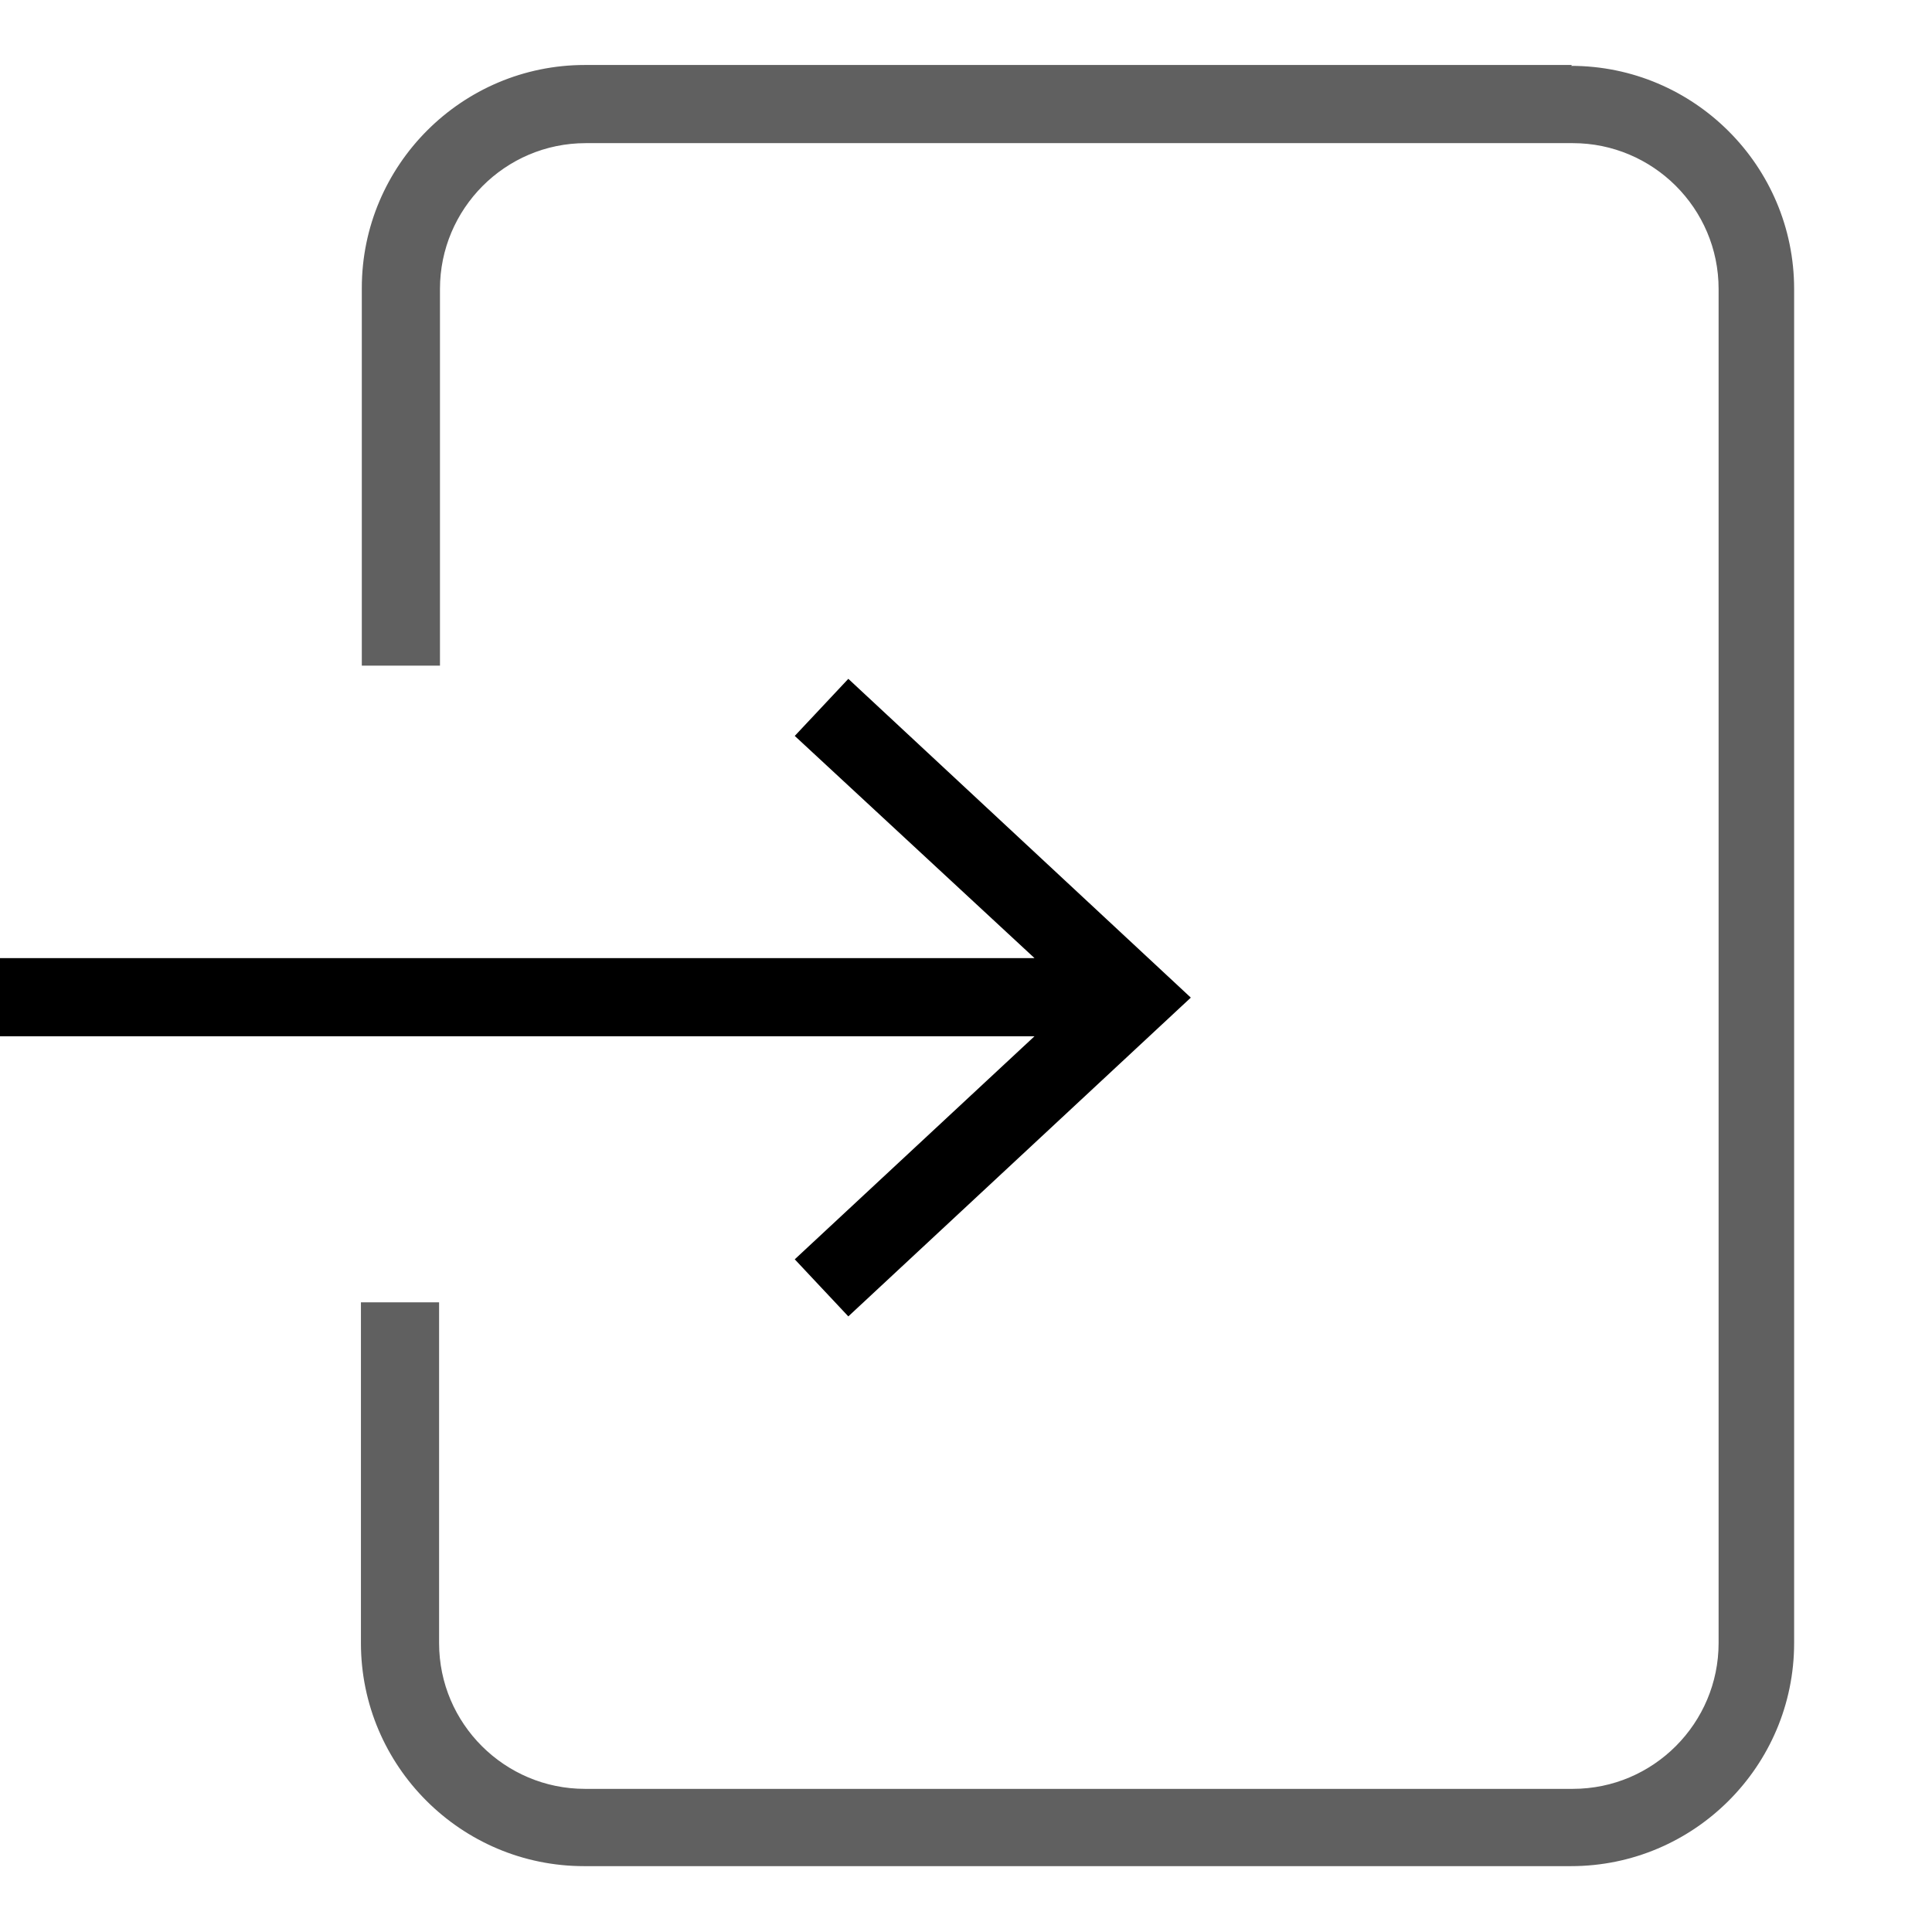
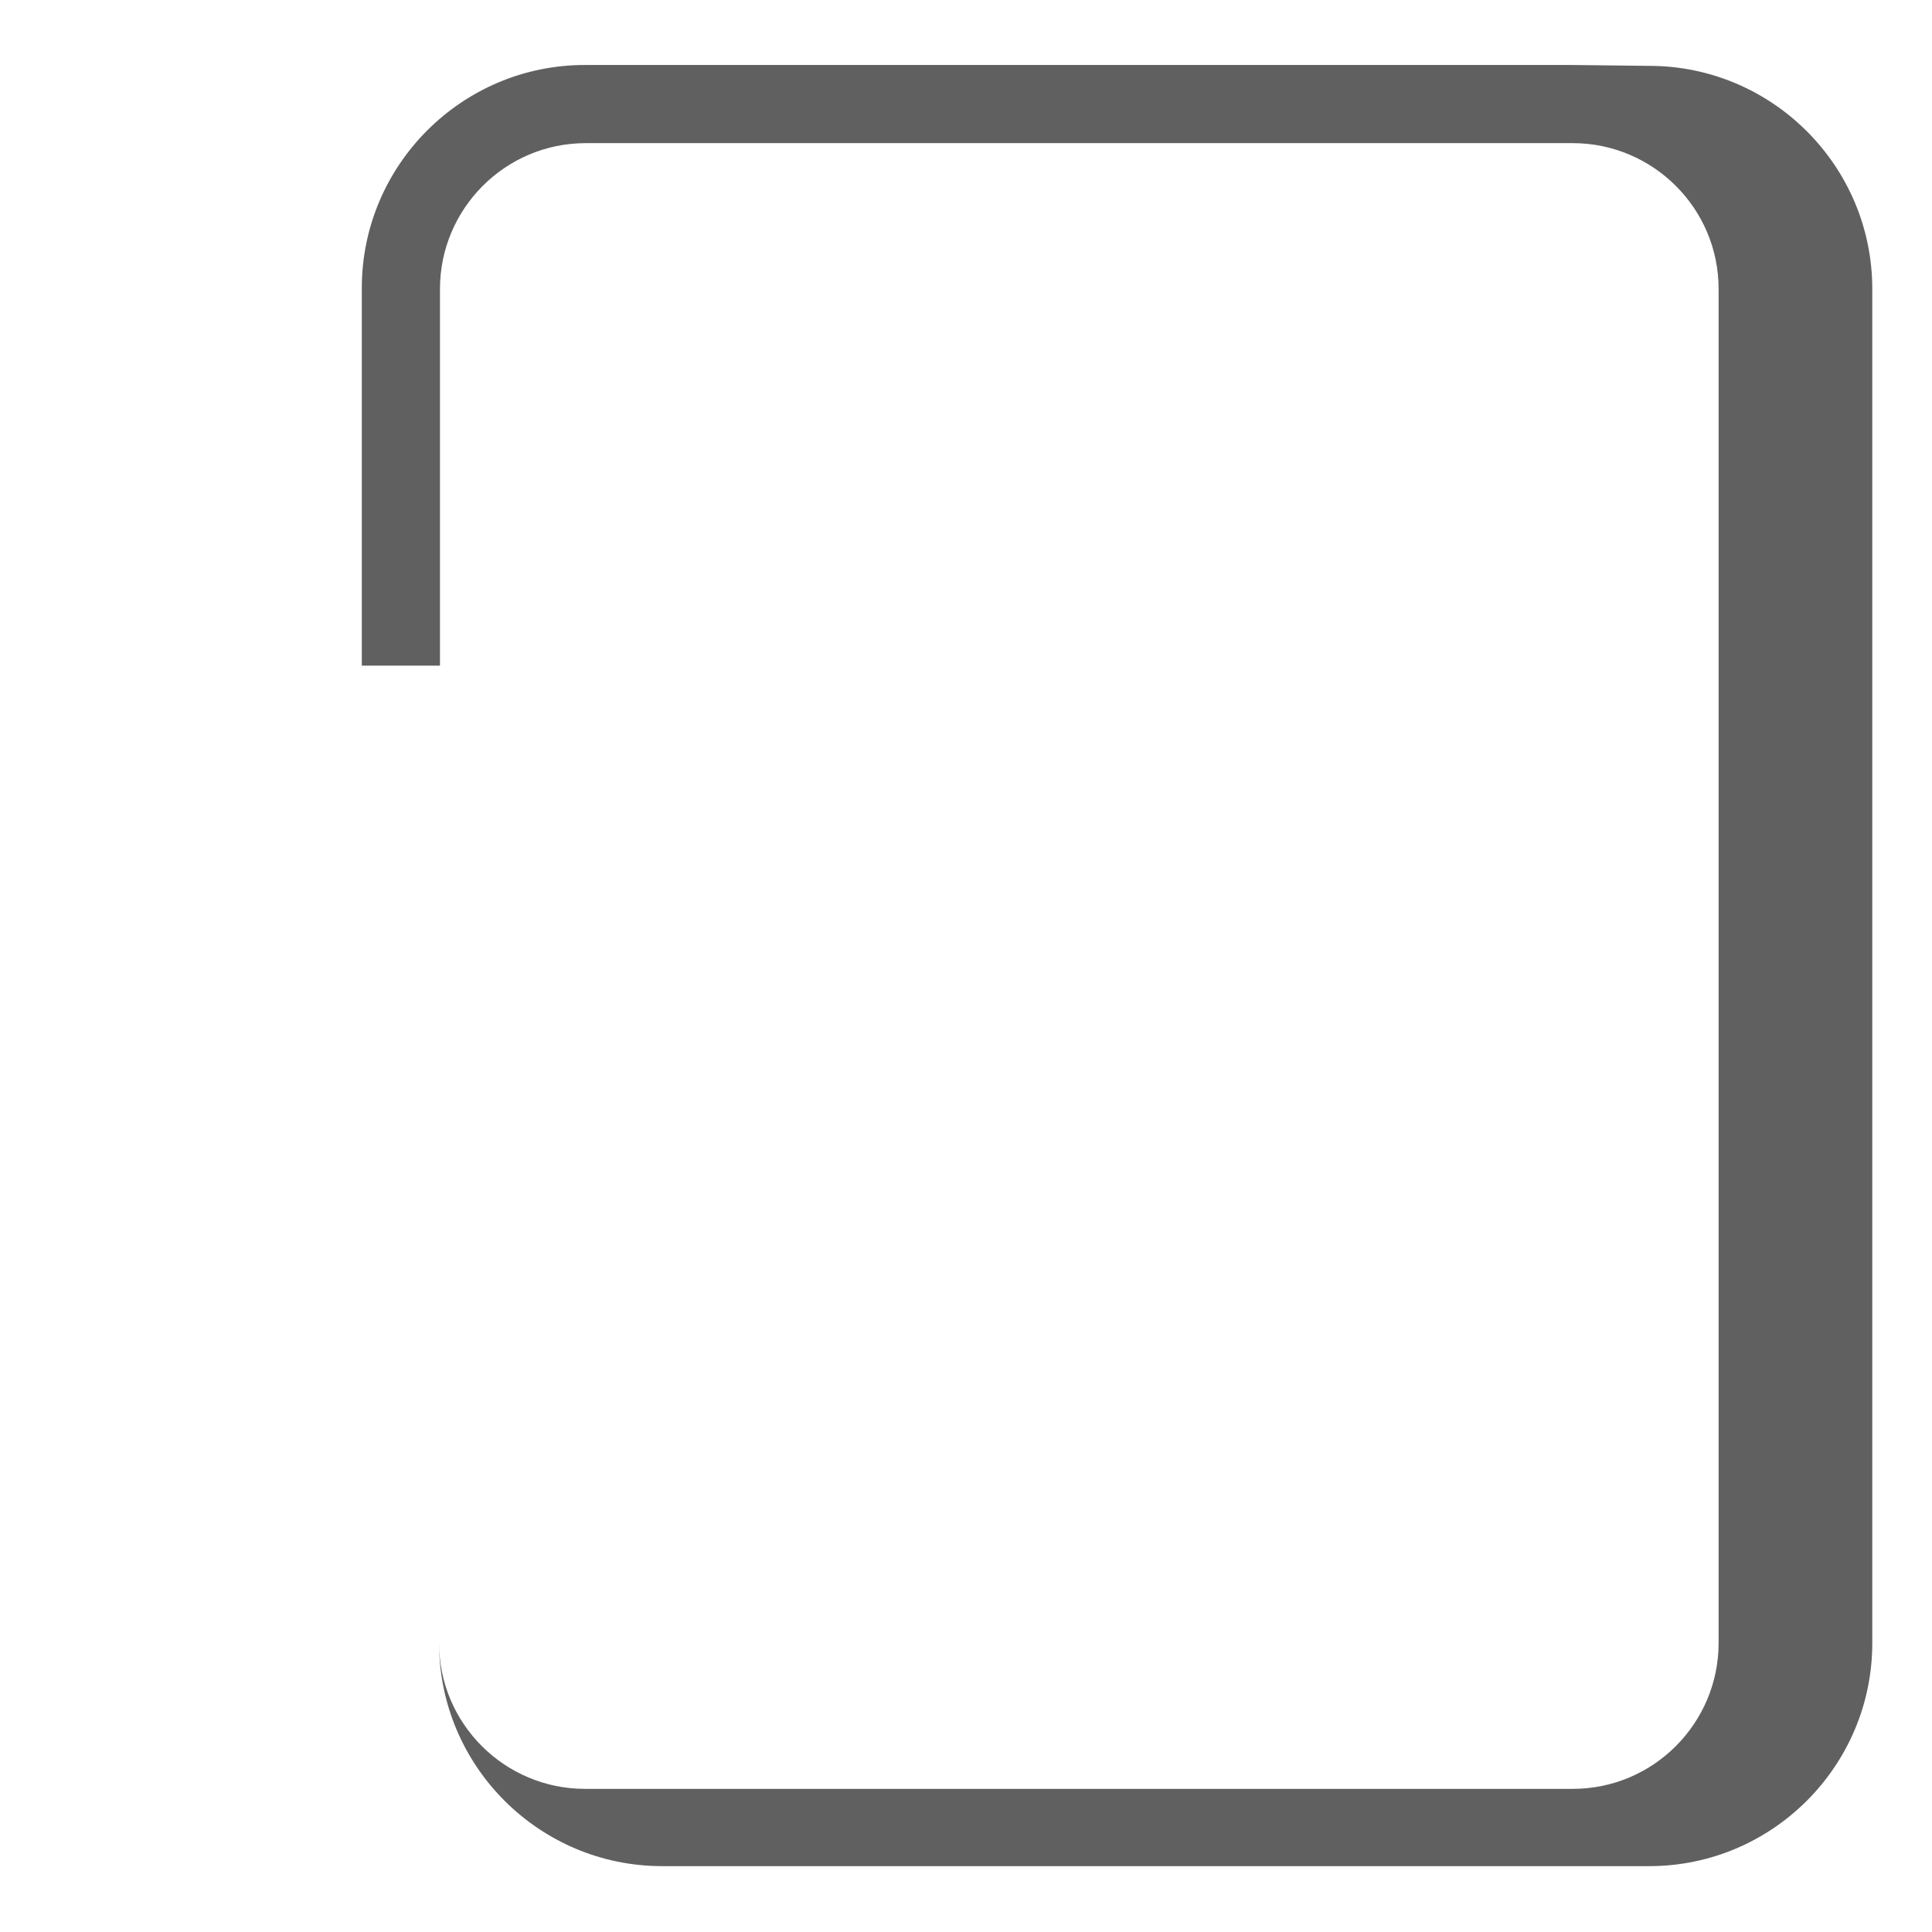
<svg xmlns="http://www.w3.org/2000/svg" id="b" viewBox="0 0 22 22">
  <g id="c">
-     <path d="m17.9.74H6.66c-1.4,0-2.54,1.14-2.54,2.54v4.3h.89V3.29c0-.91.74-1.66,1.66-1.66h11.24c.91,0,1.66.74,1.66,1.66v15.42c0,.91-.74,1.66-1.66,1.66H6.66c-.91,0-1.66-.74-1.66-1.66v-3.88h-.89v3.88c0,1.4,1.14,2.54,2.54,2.54h11.24c1.4,0,2.54-1.14,2.54-2.54V3.29c0-1.4-1.14-2.54-2.54-2.54Z" style="fill:#606060; stroke-width:0px;" />
-     <polygon points="9.05 14.34 9.66 14.99 13.56 11.36 9.66 7.73 9.05 8.38 11.78 10.91 0 10.91 0 11.8 11.78 11.8 9.05 14.34" style="fill:#000000; stroke-width:0px;" />
+     <path d="m17.9.74H6.66c-1.4,0-2.54,1.14-2.54,2.54v4.3h.89V3.29c0-.91.74-1.66,1.66-1.66h11.24c.91,0,1.66.74,1.66,1.66v15.42c0,.91-.74,1.66-1.66,1.66H6.66c-.91,0-1.66-.74-1.66-1.66v-3.88v3.88c0,1.4,1.14,2.54,2.54,2.54h11.24c1.4,0,2.54-1.14,2.54-2.54V3.29c0-1.4-1.14-2.54-2.54-2.54Z" style="fill:#606060; stroke-width:0px;" />
  </g>
</svg>